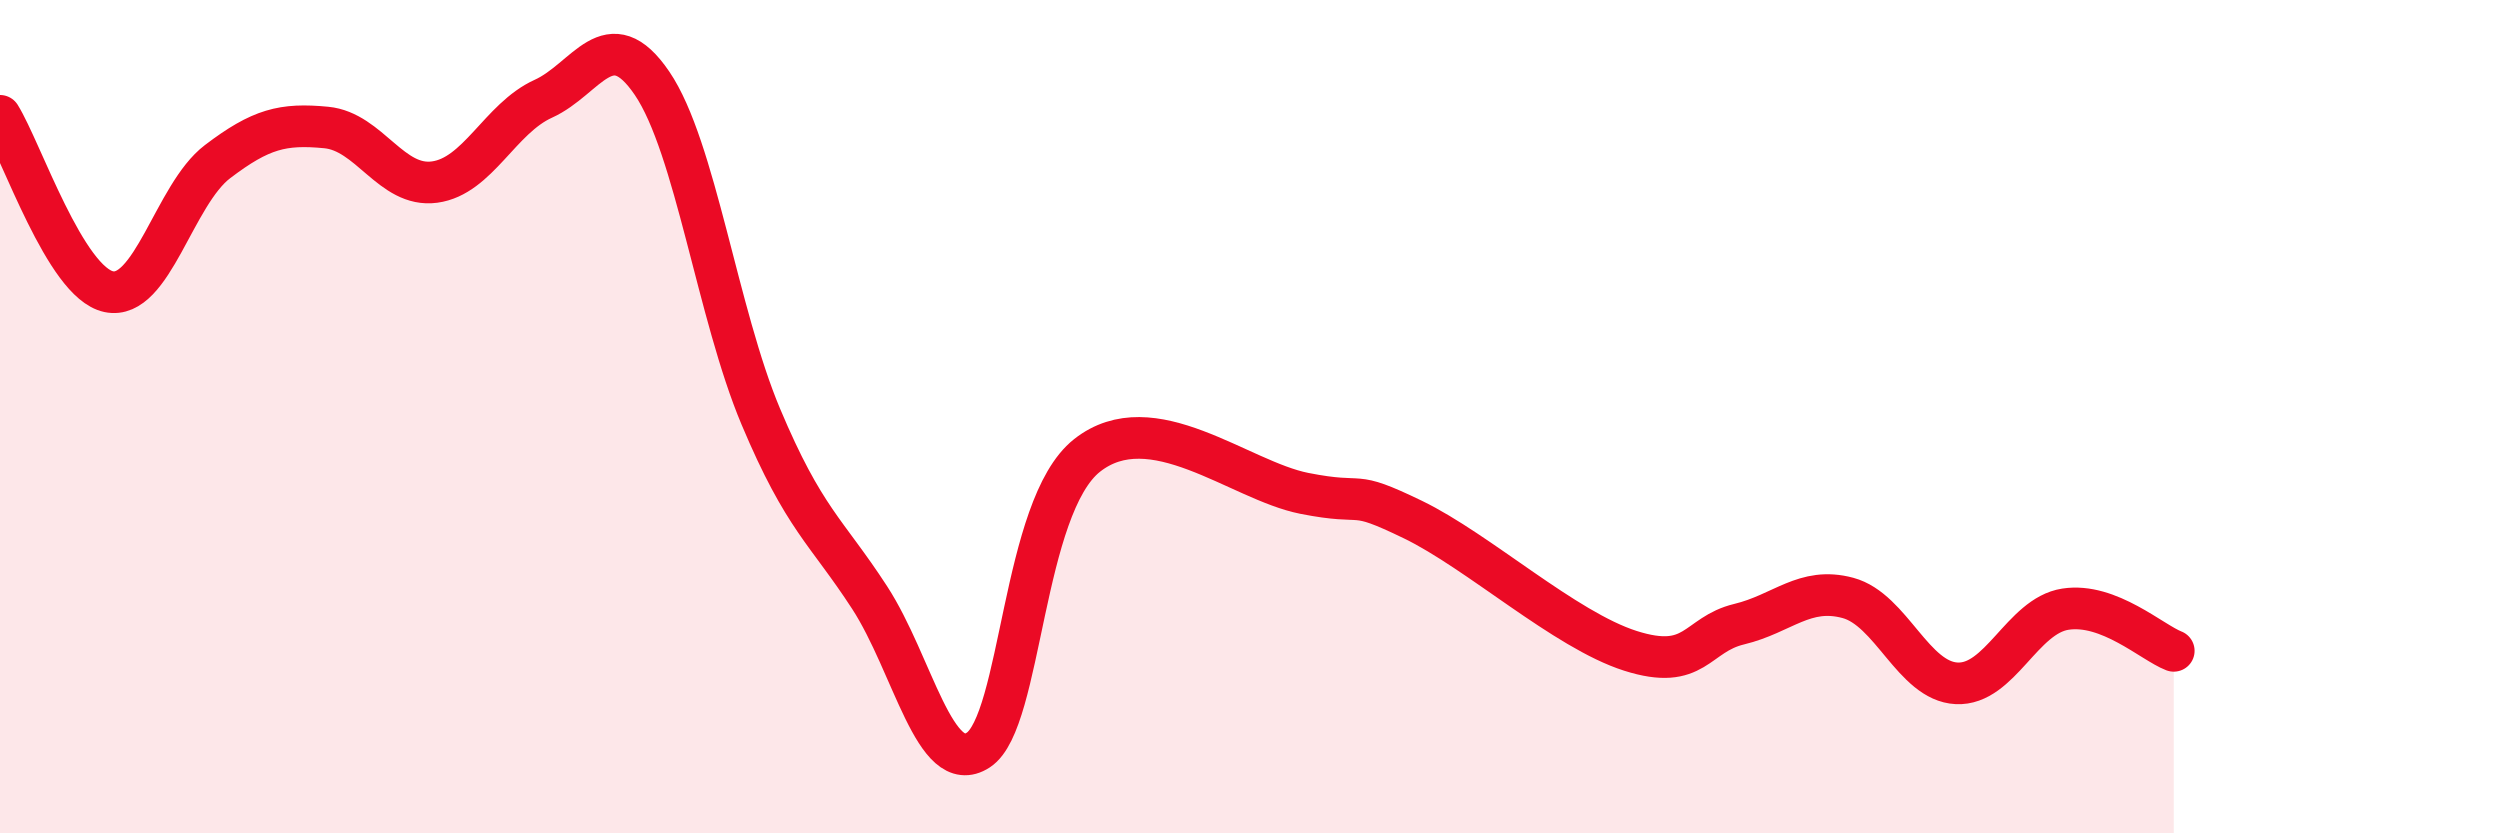
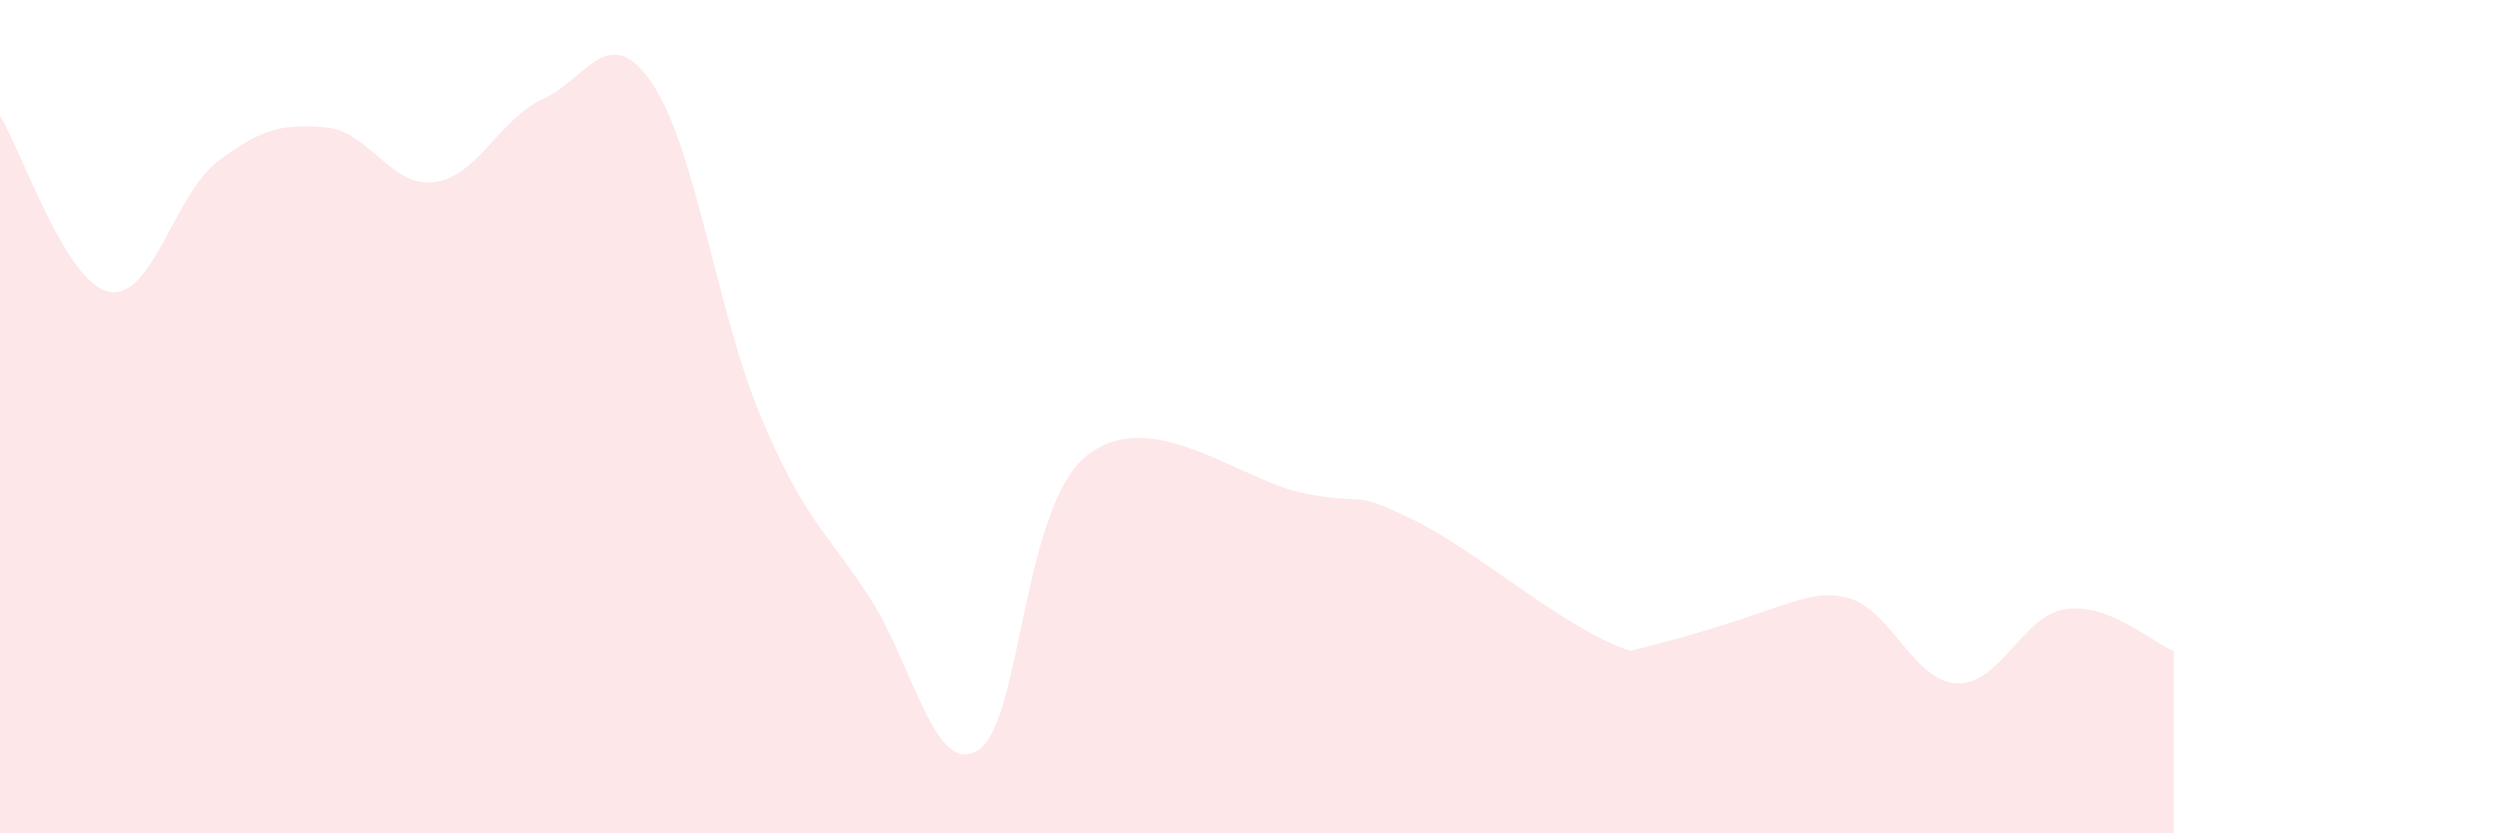
<svg xmlns="http://www.w3.org/2000/svg" width="60" height="20" viewBox="0 0 60 20">
-   <path d="M 0,2.78 C 0.52,3.62 1.57,6.78 2.61,7 C 3.65,7.22 4.18,4.67 5.22,3.88 C 6.26,3.09 6.79,2.96 7.83,3.06 C 8.87,3.16 9.39,4.51 10.43,4.37 C 11.47,4.23 12,2.84 13.04,2.37 C 14.08,1.9 14.61,0.47 15.65,2 C 16.69,3.53 17.22,7.53 18.26,10 C 19.3,12.47 19.83,12.74 20.87,14.34 C 21.91,15.94 22.44,18.68 23.48,18 C 24.52,17.32 24.53,12.16 26.09,10.93 C 27.65,9.7 29.74,11.53 31.3,11.84 C 32.86,12.15 32.34,11.71 33.91,12.47 C 35.48,13.23 37.56,15.12 39.13,15.62 C 40.7,16.12 40.7,15.23 41.74,14.98 C 42.78,14.73 43.31,14.07 44.35,14.35 C 45.39,14.63 45.92,16.35 46.96,16.4 C 48,16.45 48.53,14.78 49.57,14.62 C 50.61,14.46 51.65,15.42 52.17,15.62L52.17 20L0 20Z" fill="#EB0A25" opacity="0.1" stroke-linecap="round" stroke-linejoin="round" />
-   <path d="M 0,2.78 C 0.52,3.62 1.57,6.78 2.61,7 C 3.65,7.22 4.18,4.67 5.22,3.88 C 6.26,3.09 6.79,2.96 7.83,3.06 C 8.87,3.16 9.39,4.51 10.43,4.37 C 11.47,4.23 12,2.84 13.04,2.37 C 14.08,1.9 14.61,0.47 15.65,2 C 16.69,3.53 17.22,7.53 18.26,10 C 19.3,12.47 19.83,12.74 20.87,14.34 C 21.91,15.94 22.44,18.68 23.48,18 C 24.52,17.32 24.53,12.16 26.09,10.93 C 27.65,9.7 29.74,11.53 31.3,11.84 C 32.86,12.15 32.34,11.71 33.91,12.47 C 35.48,13.23 37.56,15.12 39.13,15.62 C 40.7,16.12 40.7,15.23 41.74,14.98 C 42.78,14.73 43.31,14.07 44.35,14.35 C 45.39,14.63 45.92,16.35 46.96,16.4 C 48,16.45 48.53,14.78 49.57,14.62 C 50.61,14.46 51.65,15.42 52.17,15.62" stroke="#EB0A25" stroke-width="1" fill="none" stroke-linecap="round" stroke-linejoin="round" />
+   <path d="M 0,2.78 C 0.52,3.62 1.57,6.78 2.61,7 C 3.65,7.22 4.18,4.67 5.22,3.88 C 6.26,3.09 6.79,2.96 7.83,3.06 C 8.87,3.16 9.39,4.51 10.43,4.37 C 11.47,4.23 12,2.84 13.04,2.37 C 14.08,1.9 14.61,0.47 15.65,2 C 16.69,3.53 17.22,7.53 18.26,10 C 19.3,12.47 19.83,12.74 20.87,14.34 C 21.91,15.94 22.44,18.68 23.48,18 C 24.52,17.32 24.53,12.16 26.09,10.93 C 27.65,9.7 29.74,11.53 31.3,11.84 C 32.86,12.15 32.34,11.71 33.91,12.47 C 35.48,13.23 37.56,15.12 39.13,15.62 C 42.78,14.73 43.31,14.07 44.35,14.35 C 45.39,14.63 45.92,16.35 46.96,16.4 C 48,16.45 48.53,14.78 49.57,14.62 C 50.61,14.46 51.65,15.42 52.17,15.62L52.17 20L0 20Z" fill="#EB0A25" opacity="0.1" stroke-linecap="round" stroke-linejoin="round" />
</svg>